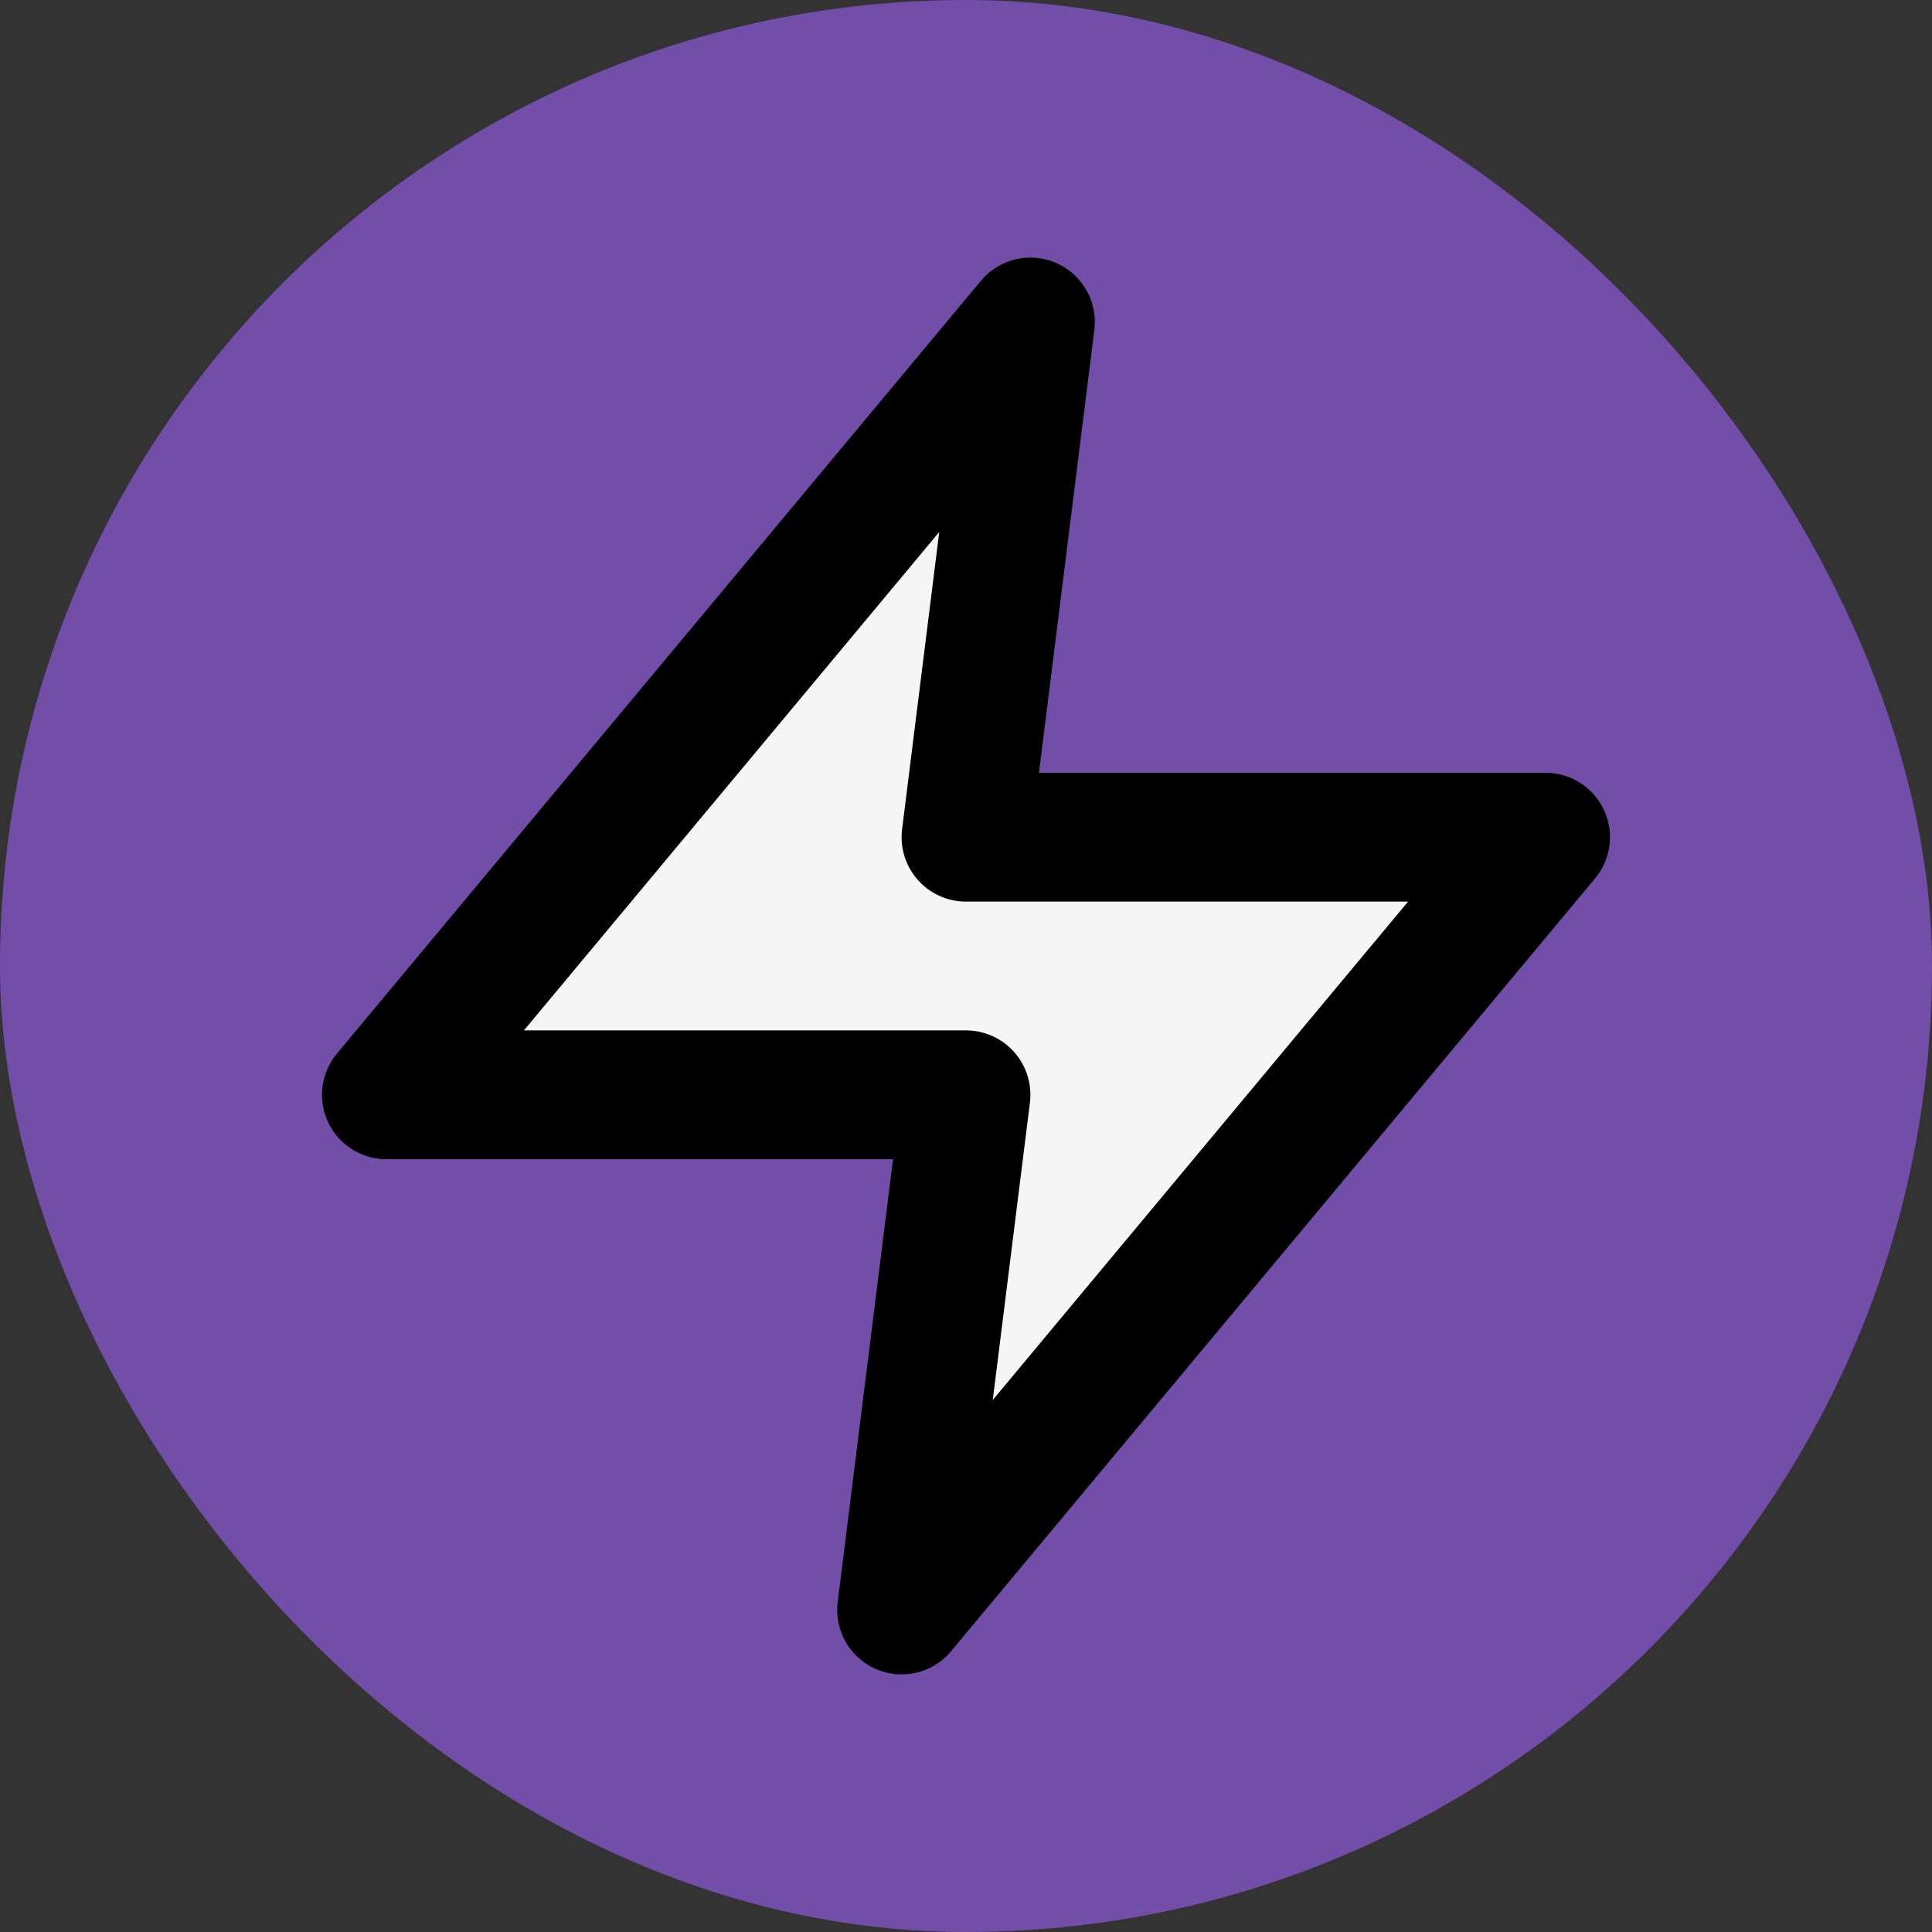
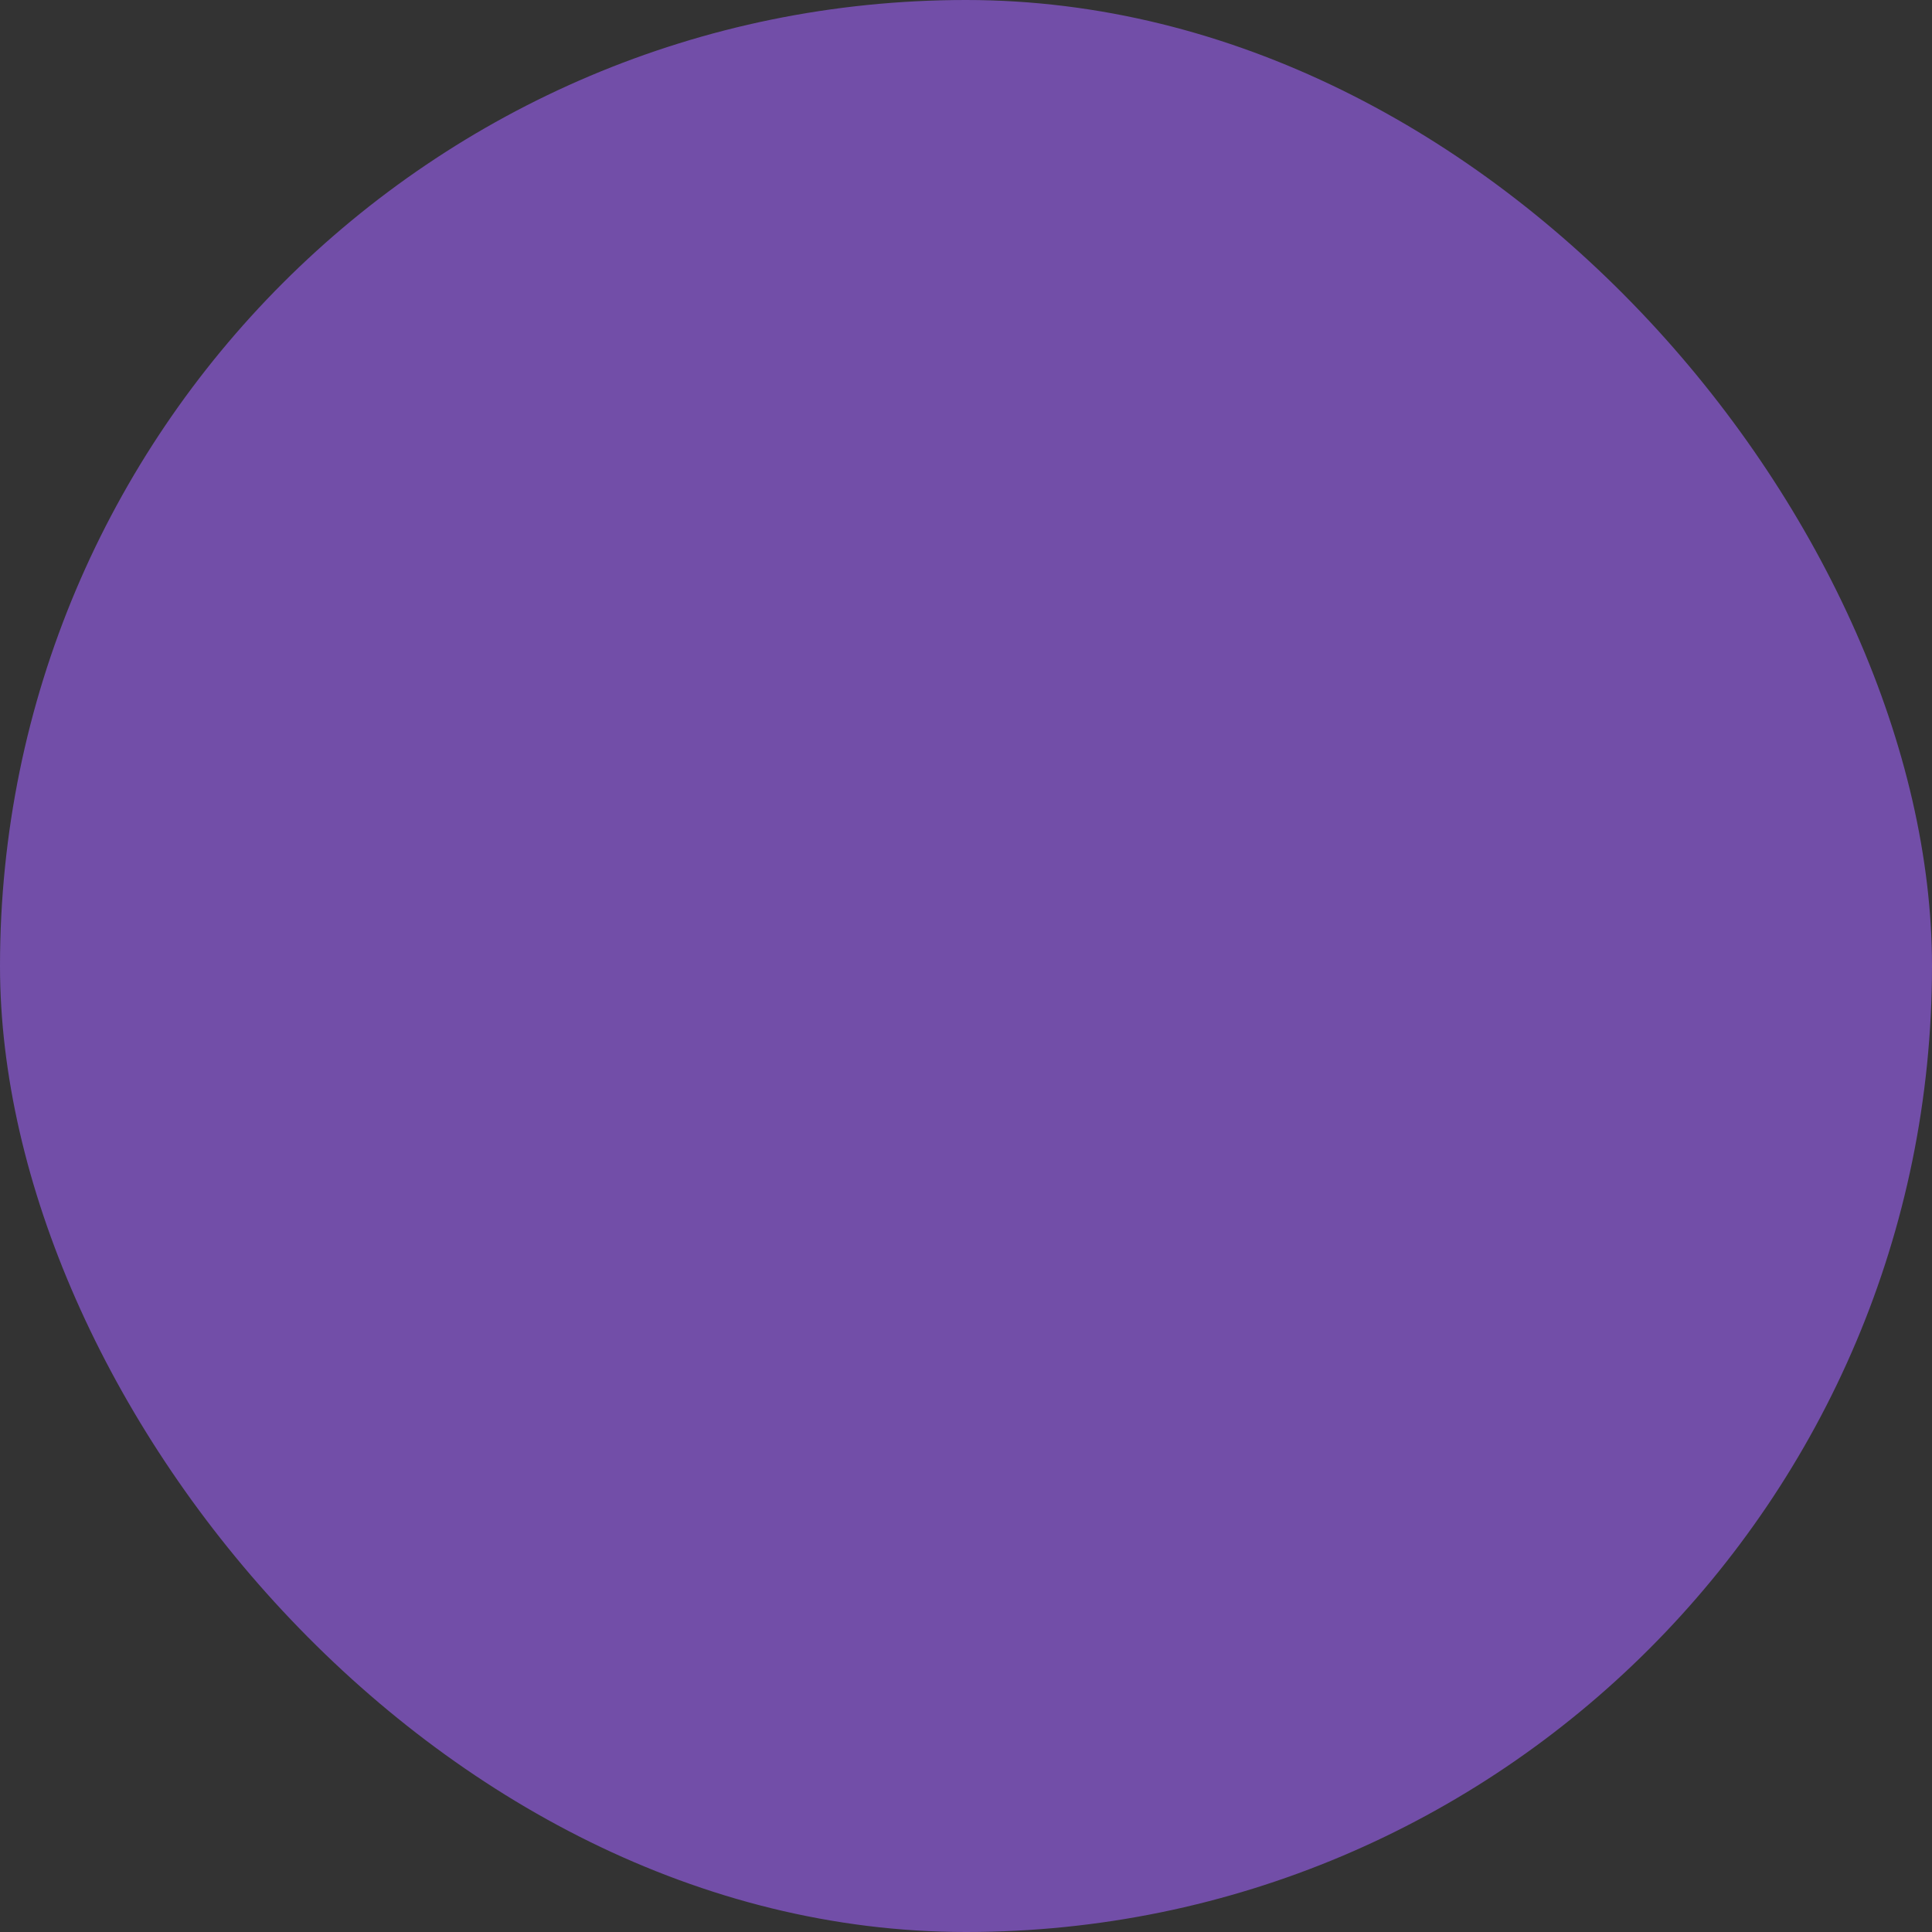
<svg xmlns="http://www.w3.org/2000/svg" width="24" height="24" viewBox="-3 -3 30 30" fill="none" stroke="currentColor" stroke-width="2" stroke-linecap="round" stroke-linejoin="round" class="lucide lucide-zap h-8 w-8 text-white">
  <rect x="-3" y="-3" width="30" height="30" fill="#333333" stroke="none" />
  <g id="deeditor_bgCarrier" stroke-width="0">
    <rect id="dee_c_e" x="-3" y="-3" width="30" height="30" rx="38.4" fill="#724ea8" strokewidth="0" />
  </g>
-   <polygon points="13 2 3 14 12 14 11 22 21 10 12 10 13 2" fill="#f5f5f5" />
</svg>